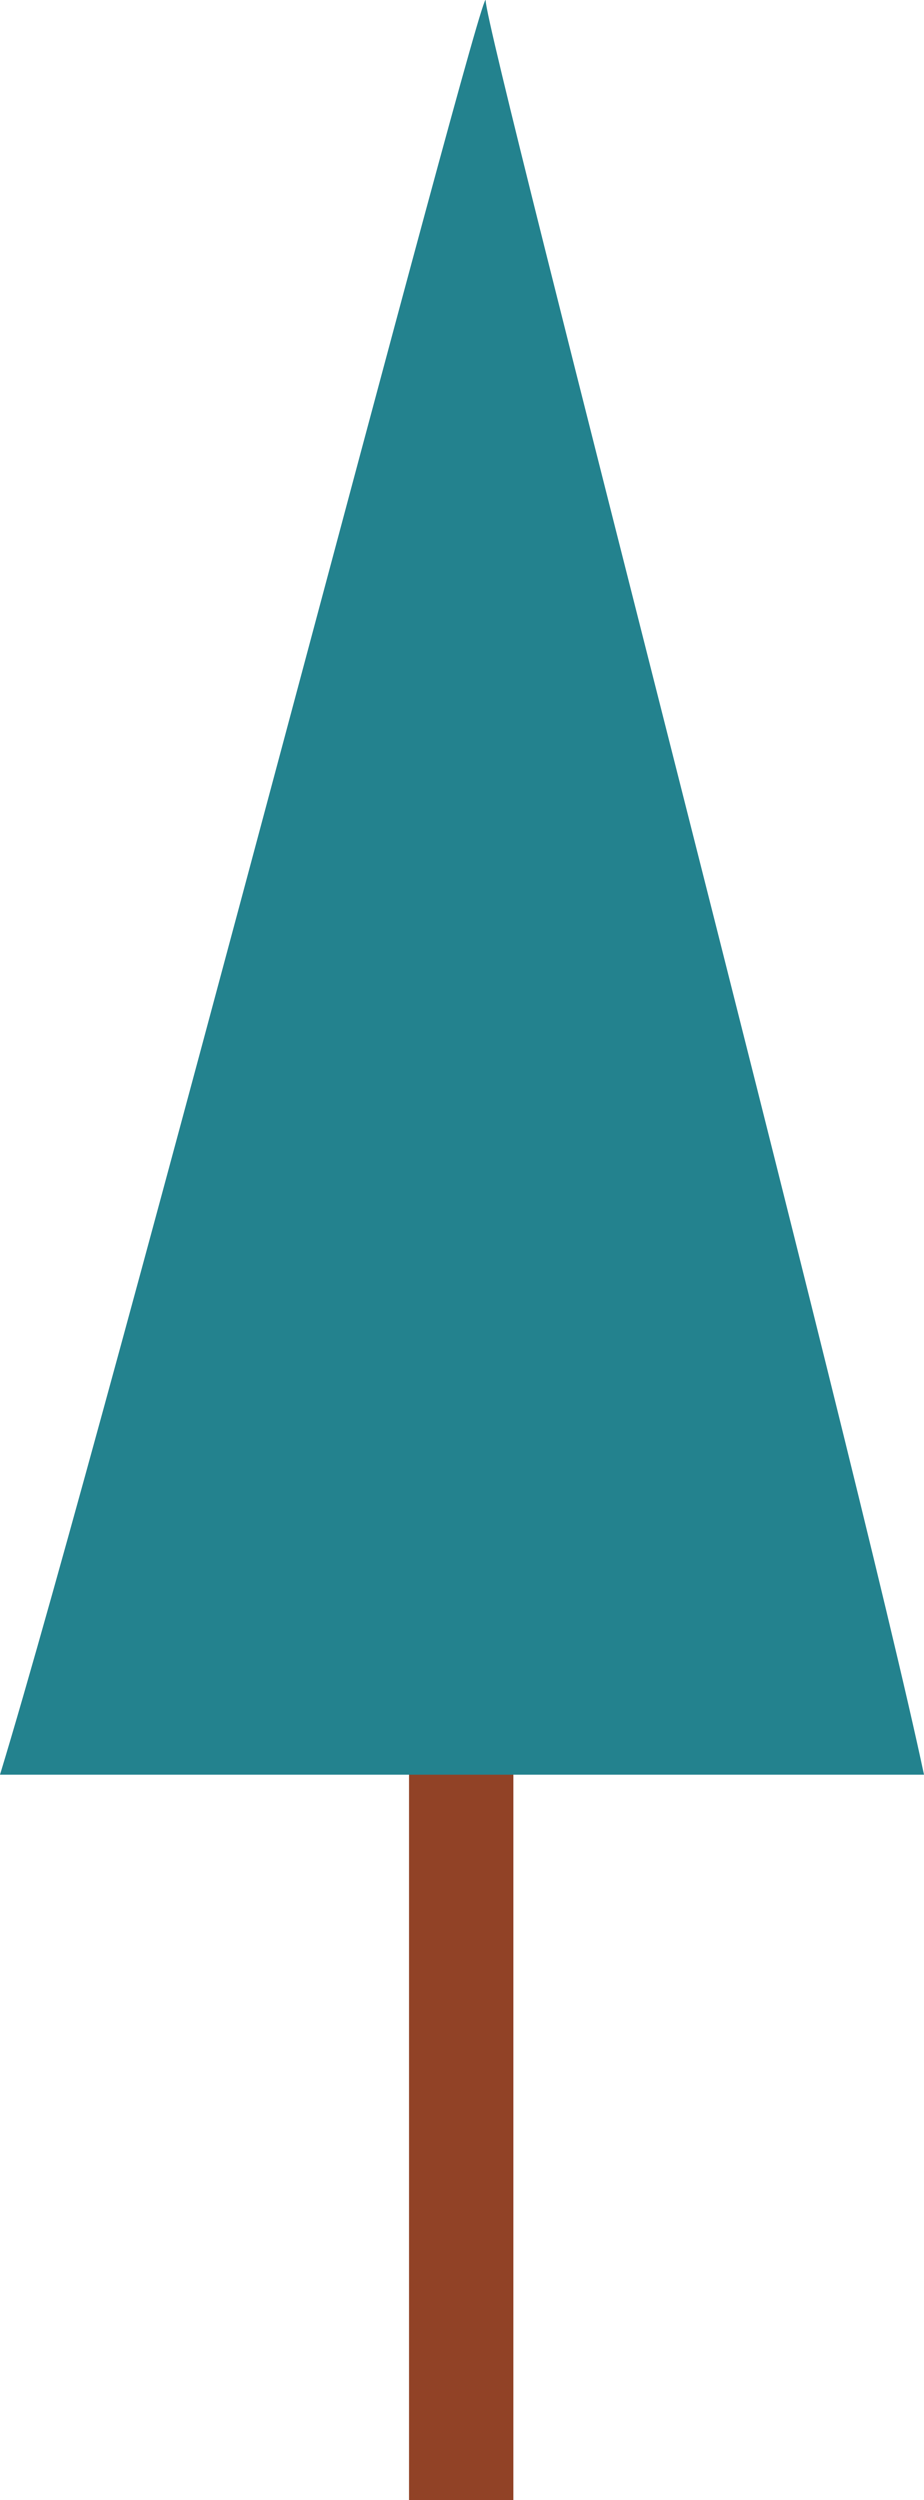
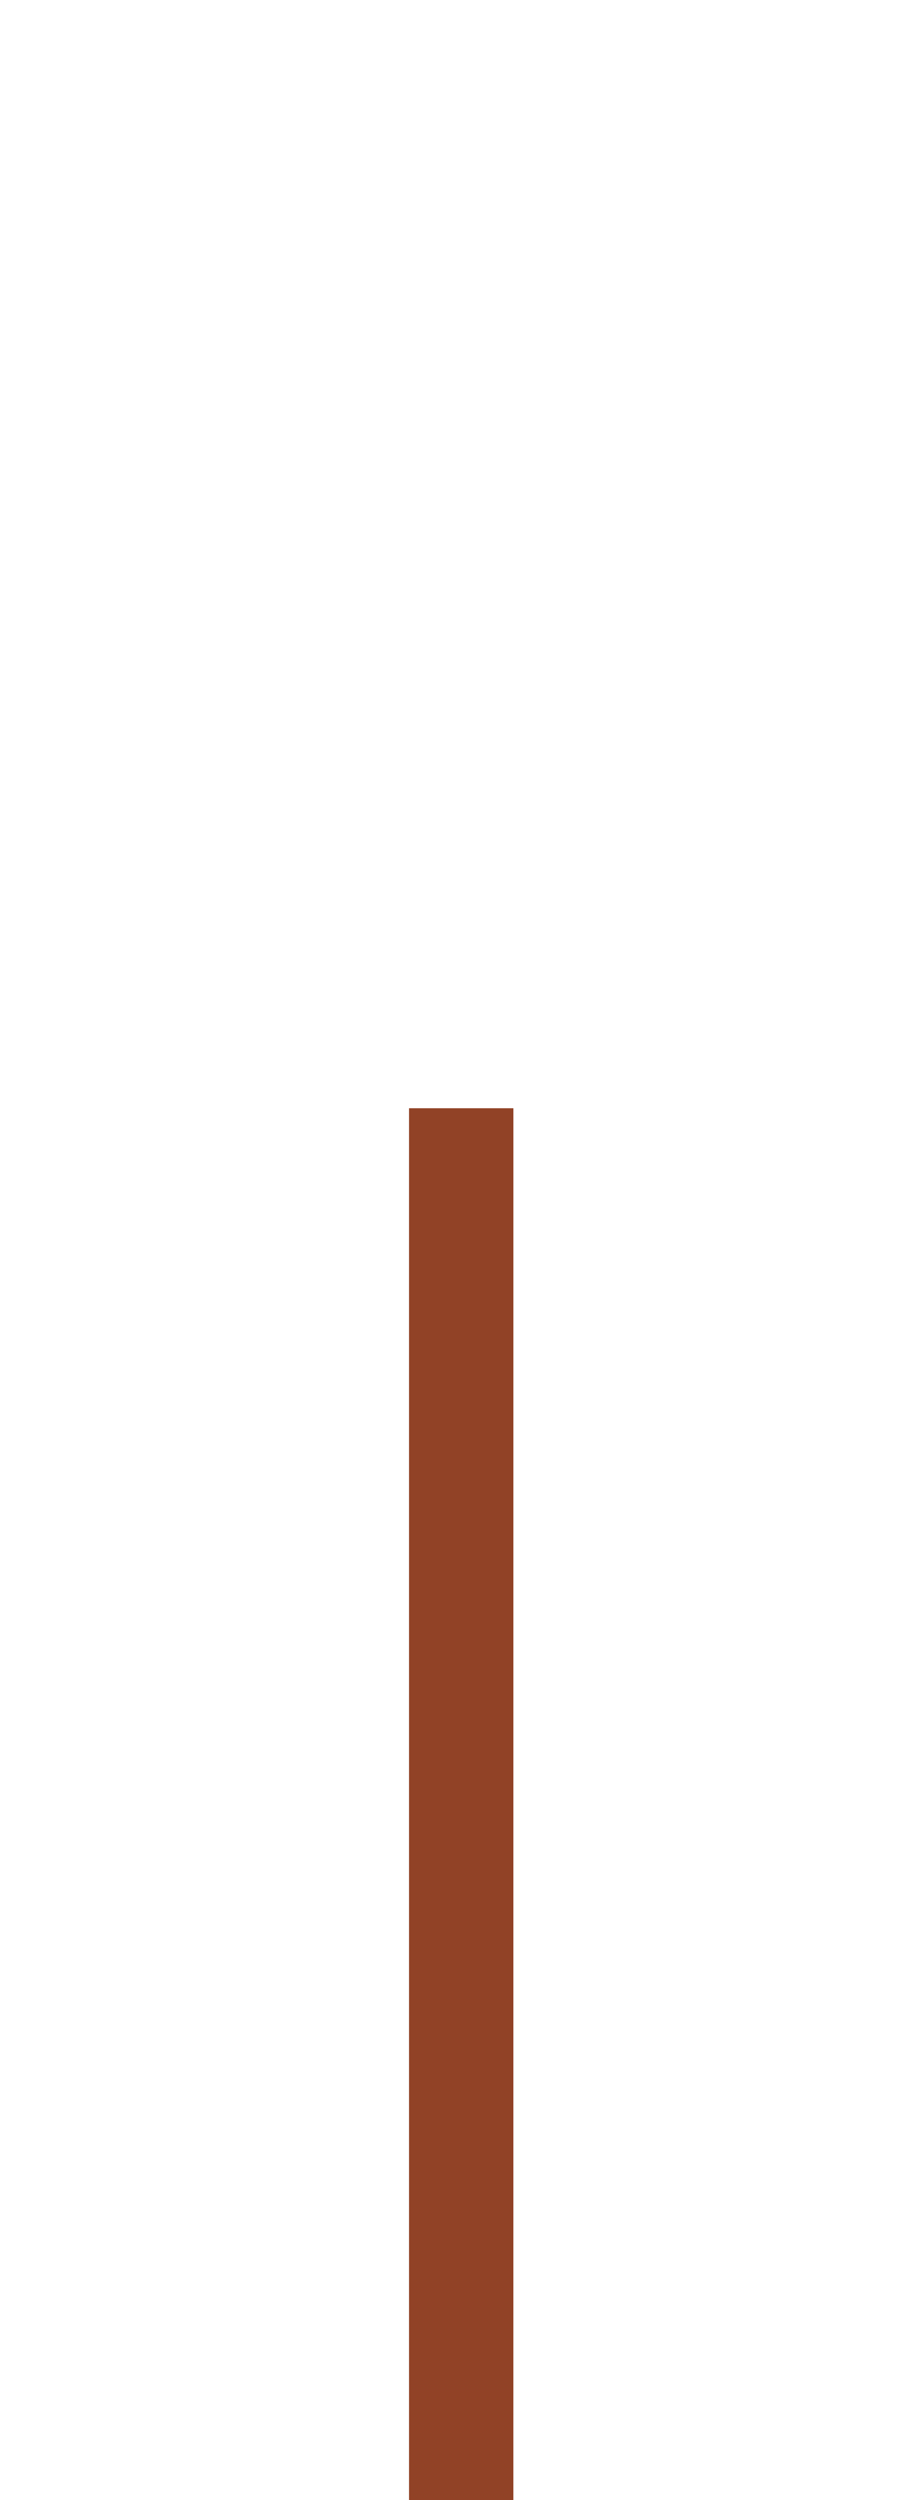
<svg xmlns="http://www.w3.org/2000/svg" width="83.972" height="227.13" viewBox="0 0 83.972 227.13">
  <g id="baum" transform="translate(-1379.728 -678.426)">
    <path id="Path_521" data-name="Path 521" d="M1531.382-142.1H1521.9V-268.55h9.484Z" transform="translate(-105 1047.66)" fill="#914226" />
    <g id="Group_439" data-name="Group 439" transform="translate(1463.7 839.658)">
-       <path id="Path_522" data-name="Path 522" d="M0,0C-5.976-28.225-39.833-158.006-39.833-161.177-39.833-164.312-74.073-32.5-83.972,0Z" fill="#23828e" />
-     </g>
+       </g>
  </g>
</svg>